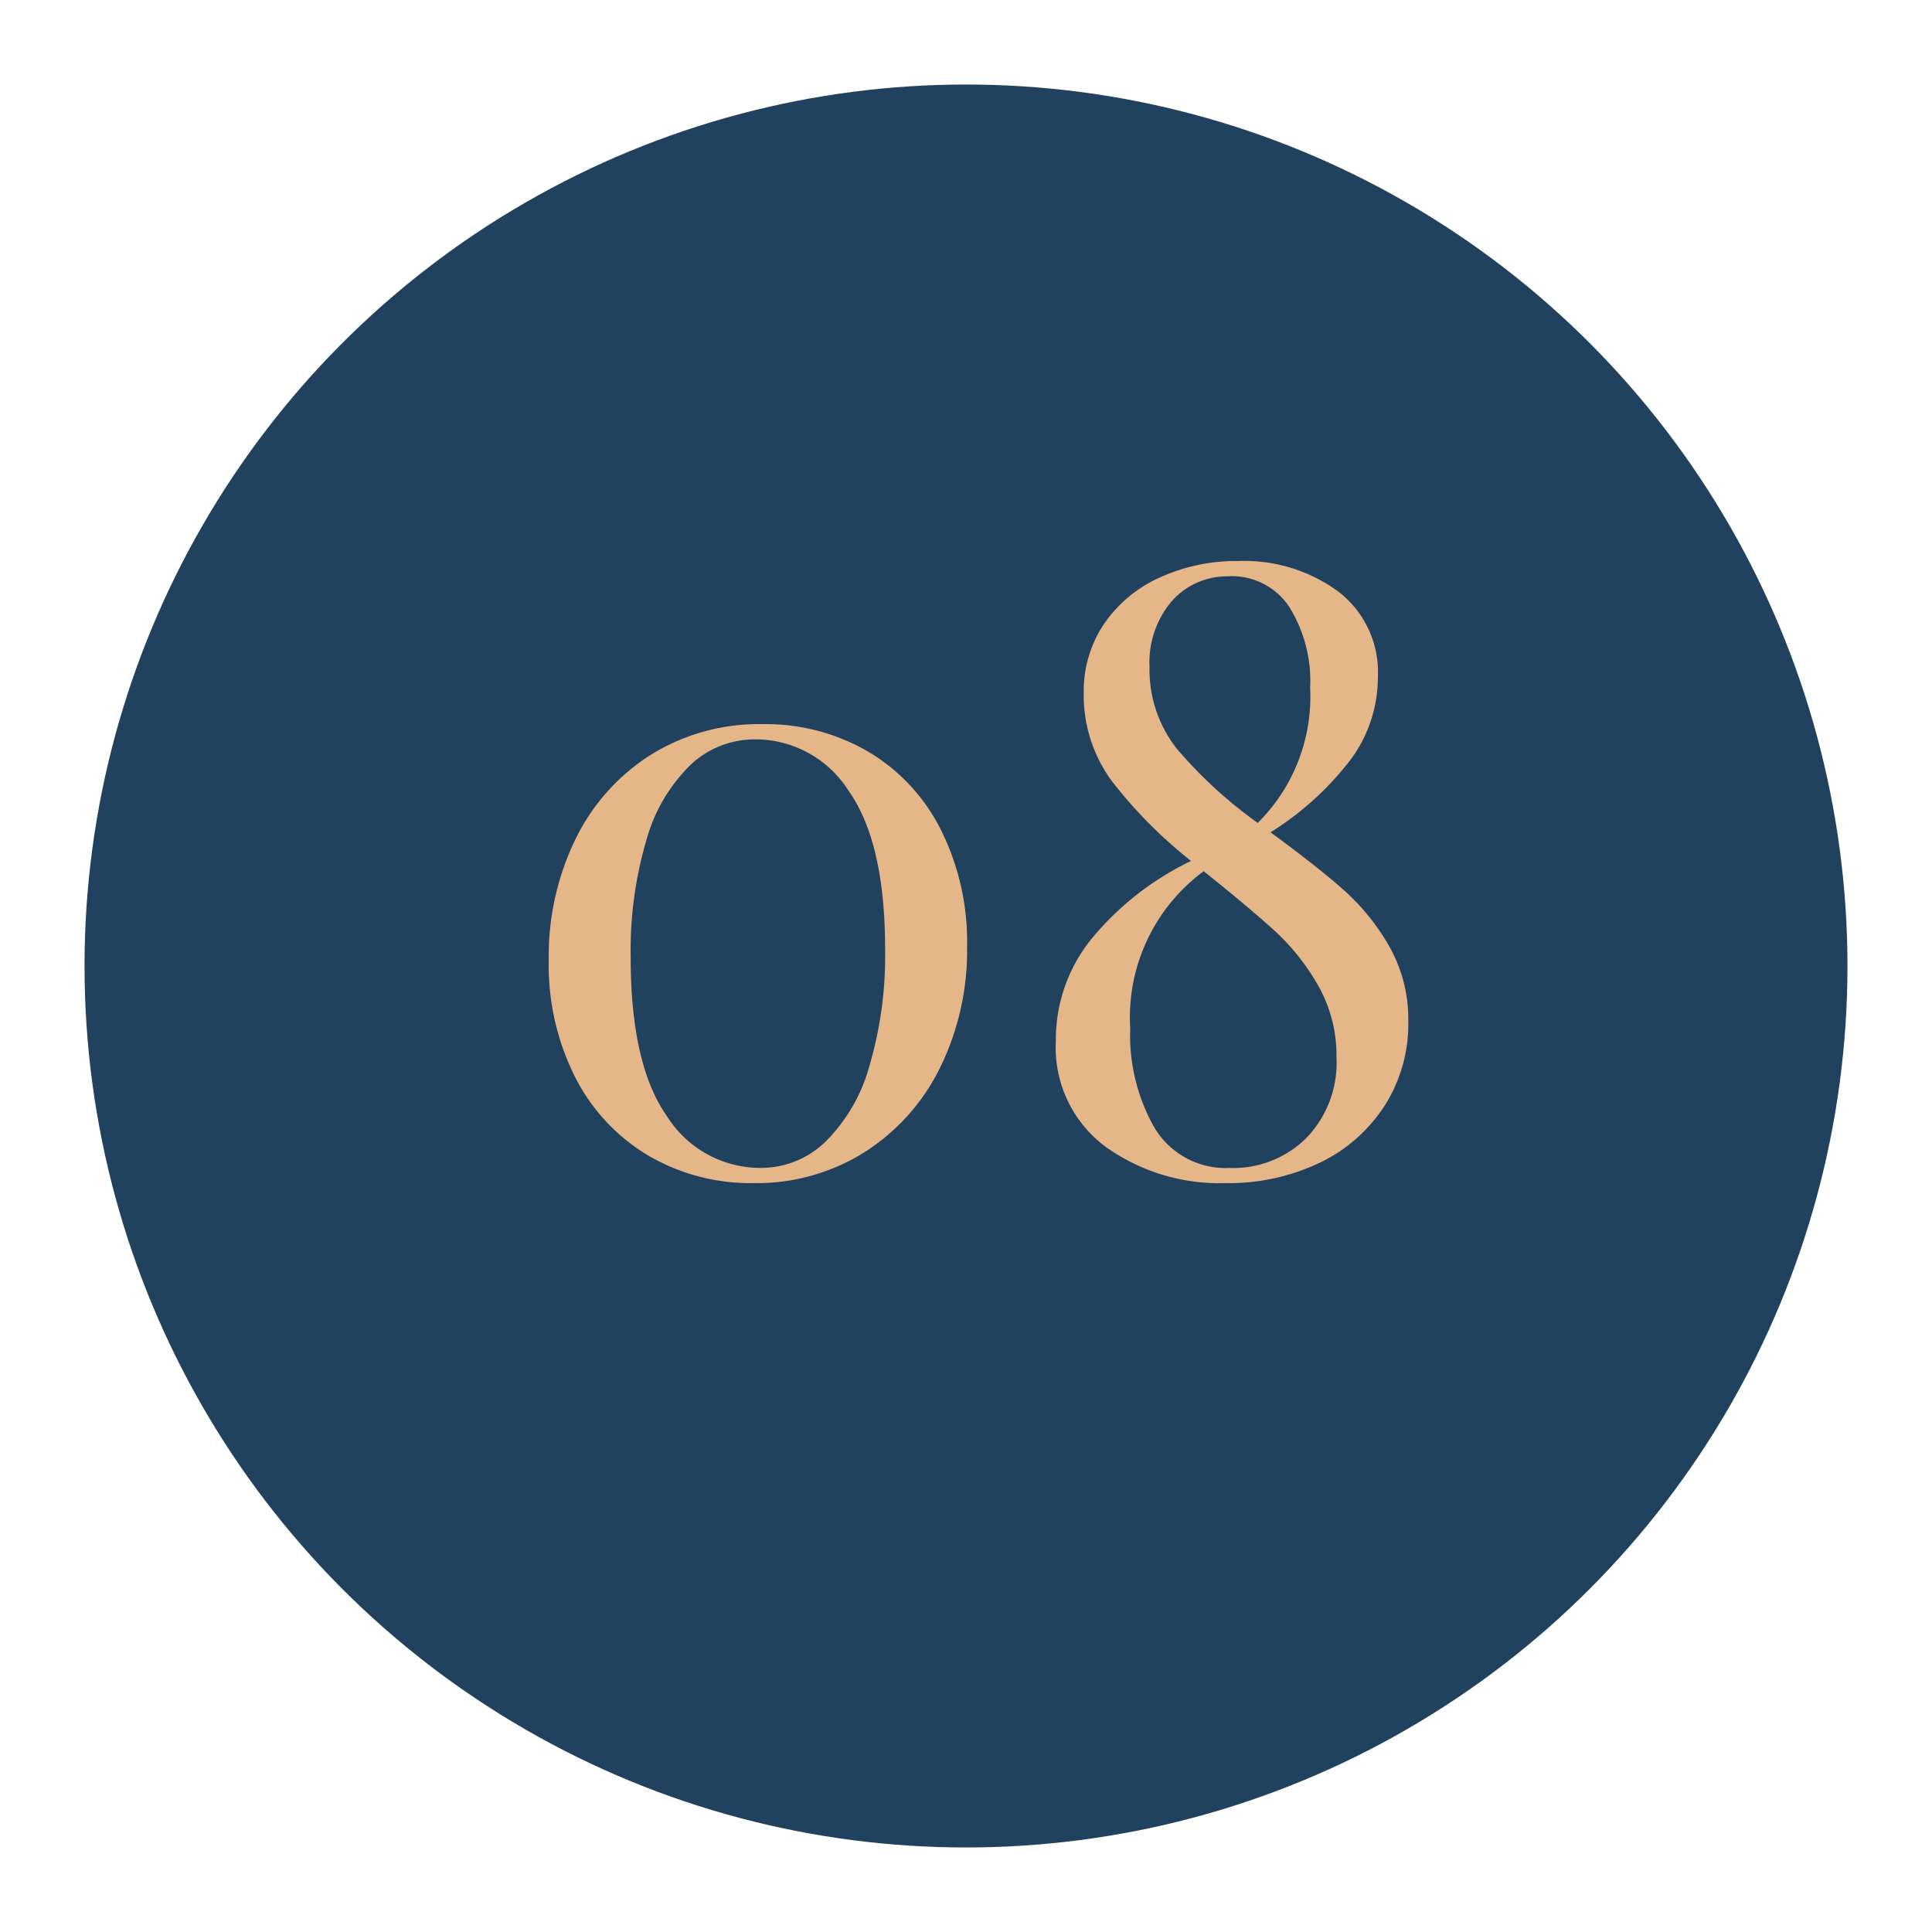
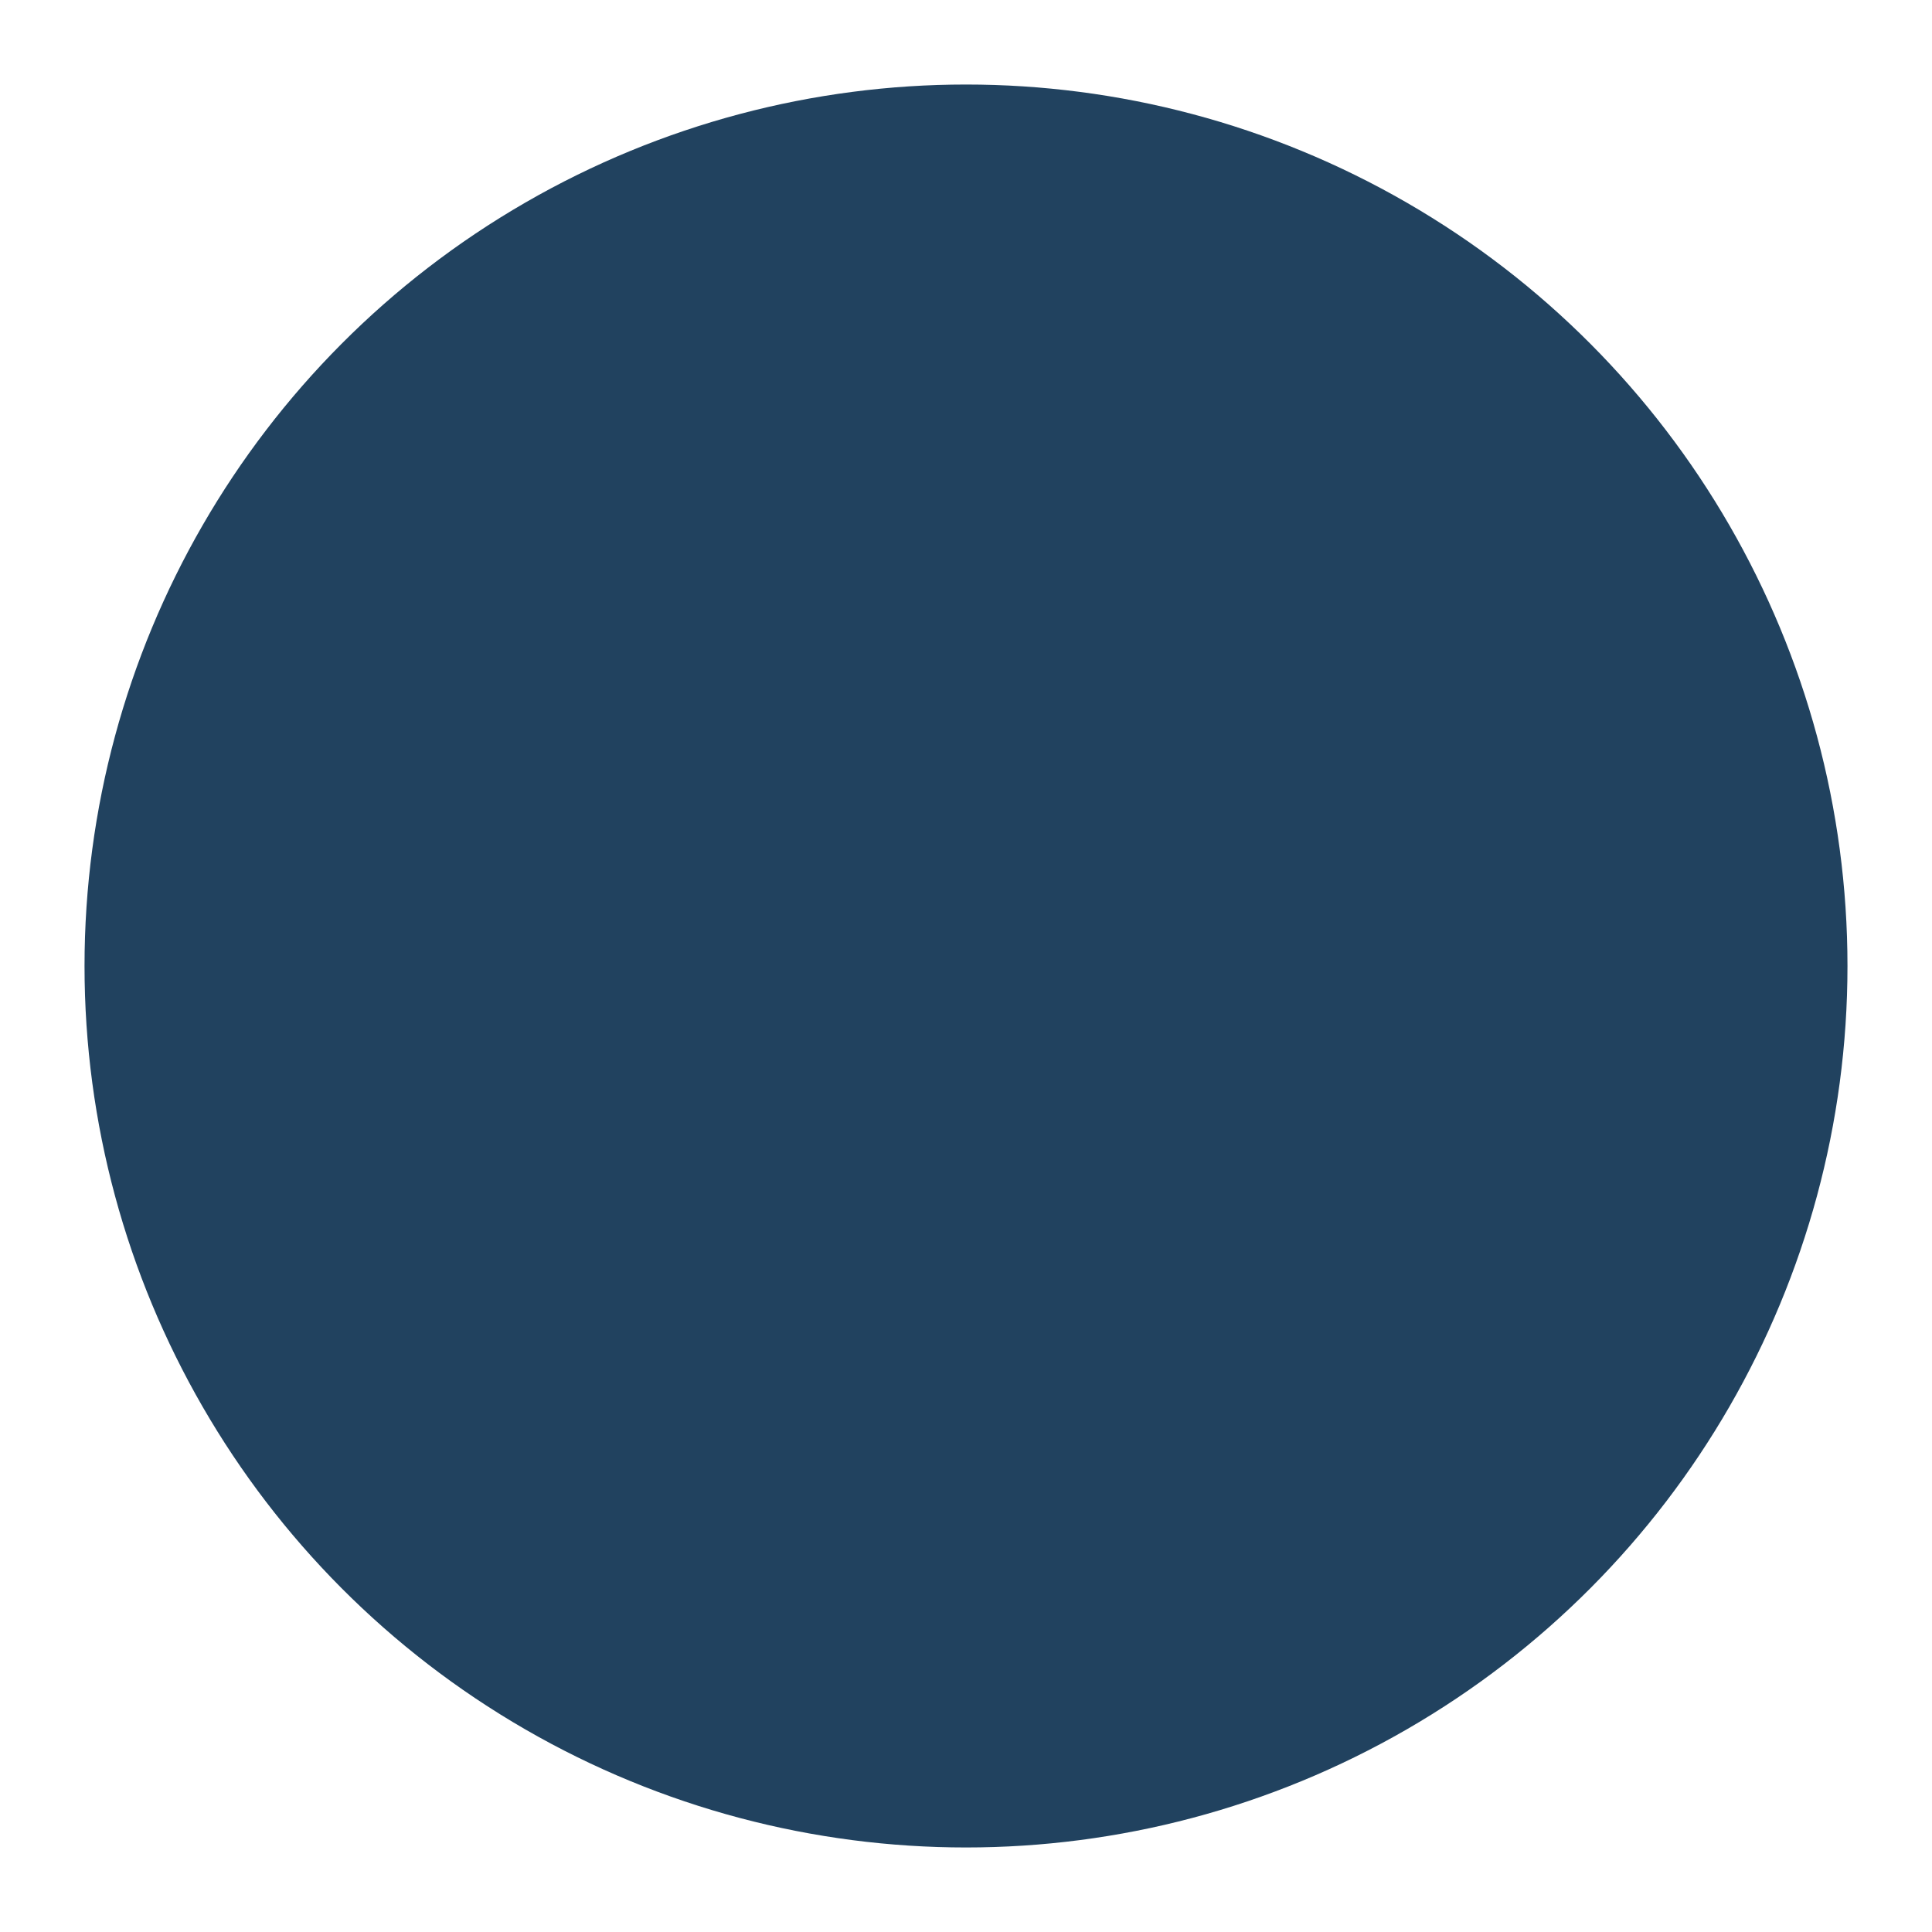
<svg xmlns="http://www.w3.org/2000/svg" width="80" height="80" viewBox="0 0 80 80">
  <defs>
    <clipPath id="clip-Icon-enjeux-etapes-08">
      <rect width="80" height="80" />
    </clipPath>
  </defs>
  <g id="Icon-enjeux-etapes-08" clip-path="url(#clip-Icon-enjeux-etapes-08)">
    <circle id="Ellipse_433" data-name="Ellipse 433" cx="36.5" cy="36.5" r="36.5" transform="translate(3.5 3.5)" fill="#21425f" />
-     <path id="Tracé_10749" data-name="Tracé 10749" d="M-8.925-18.515A8.436,8.436,0,0,1-4.55-17.377,7.847,7.847,0,0,1-1.54-14.14,10.374,10.374,0,0,1-.455-9.31a11,11,0,0,1-1.12,5.023,8.677,8.677,0,0,1-3.132,3.5A8.4,8.4,0,0,1-9.31.49,8.369,8.369,0,0,1-13.65-.648a7.963,7.963,0,0,1-3.028-3.237,10.316,10.316,0,0,1-1.1-4.865,11.07,11.07,0,0,1,1.1-4.988,8.554,8.554,0,0,1,3.115-3.5A8.466,8.466,0,0,1-8.925-18.515Zm-.315.63a3.865,3.865,0,0,0-2.677,1.067,6.942,6.942,0,0,0-1.82,3.115,16.149,16.149,0,0,0-.648,4.847q0,4.445,1.505,6.58A4.569,4.569,0,0,0-8.995-.14,3.832,3.832,0,0,0-6.318-1.225,7.076,7.076,0,0,0-4.5-4.358,16.149,16.149,0,0,0-3.85-9.2q0-4.41-1.505-6.545A4.569,4.569,0,0,0-9.24-17.885Zm21.35,3.85q1.96,1.435,3.045,2.4A9.273,9.273,0,0,1,17.028-9.31,6.12,6.12,0,0,1,17.815-6.2a6.293,6.293,0,0,1-.98,3.483A6.56,6.56,0,0,1,14.14-.35a8.718,8.718,0,0,1-3.885.84,8.1,8.1,0,0,1-5-1.523A5.12,5.12,0,0,1,3.22-5.39,6.628,6.628,0,0,1,4.76-9.7a12.14,12.14,0,0,1,4.06-3.15A19,19,0,0,1,5.53-16.17a5.992,5.992,0,0,1-1.155-3.64,4.973,4.973,0,0,1,.84-2.852,5.526,5.526,0,0,1,2.31-1.925,7.636,7.636,0,0,1,3.255-.683,6.594,6.594,0,0,1,4.13,1.26,4.2,4.2,0,0,1,1.645,3.535A5.729,5.729,0,0,1,15.4-17.01,12.539,12.539,0,0,1,12.11-14.035Zm-1.715-10.6a3.059,3.059,0,0,0-2.363,1.015A3.891,3.891,0,0,0,7.1-20.9a5.282,5.282,0,0,0,1.138,3.413,18.439,18.439,0,0,0,3.342,3.062,7.364,7.364,0,0,0,2.17-5.6,5.788,5.788,0,0,0-.875-3.36A2.847,2.847,0,0,0,10.395-24.64Zm.07,24.5A4.3,4.3,0,0,0,13.58-1.365a4.469,4.469,0,0,0,1.26-3.36,5.839,5.839,0,0,0-.753-2.957A9.305,9.305,0,0,0,12.3-9.94q-1.033-.945-2.958-2.485A7.524,7.524,0,0,0,6.3-5.915a7.739,7.739,0,0,0,1.015,4.13A3.439,3.439,0,0,0,10.465-.14Z" transform="translate(40.5 48.5)" fill="#e4b688" />
  </g>
</svg>